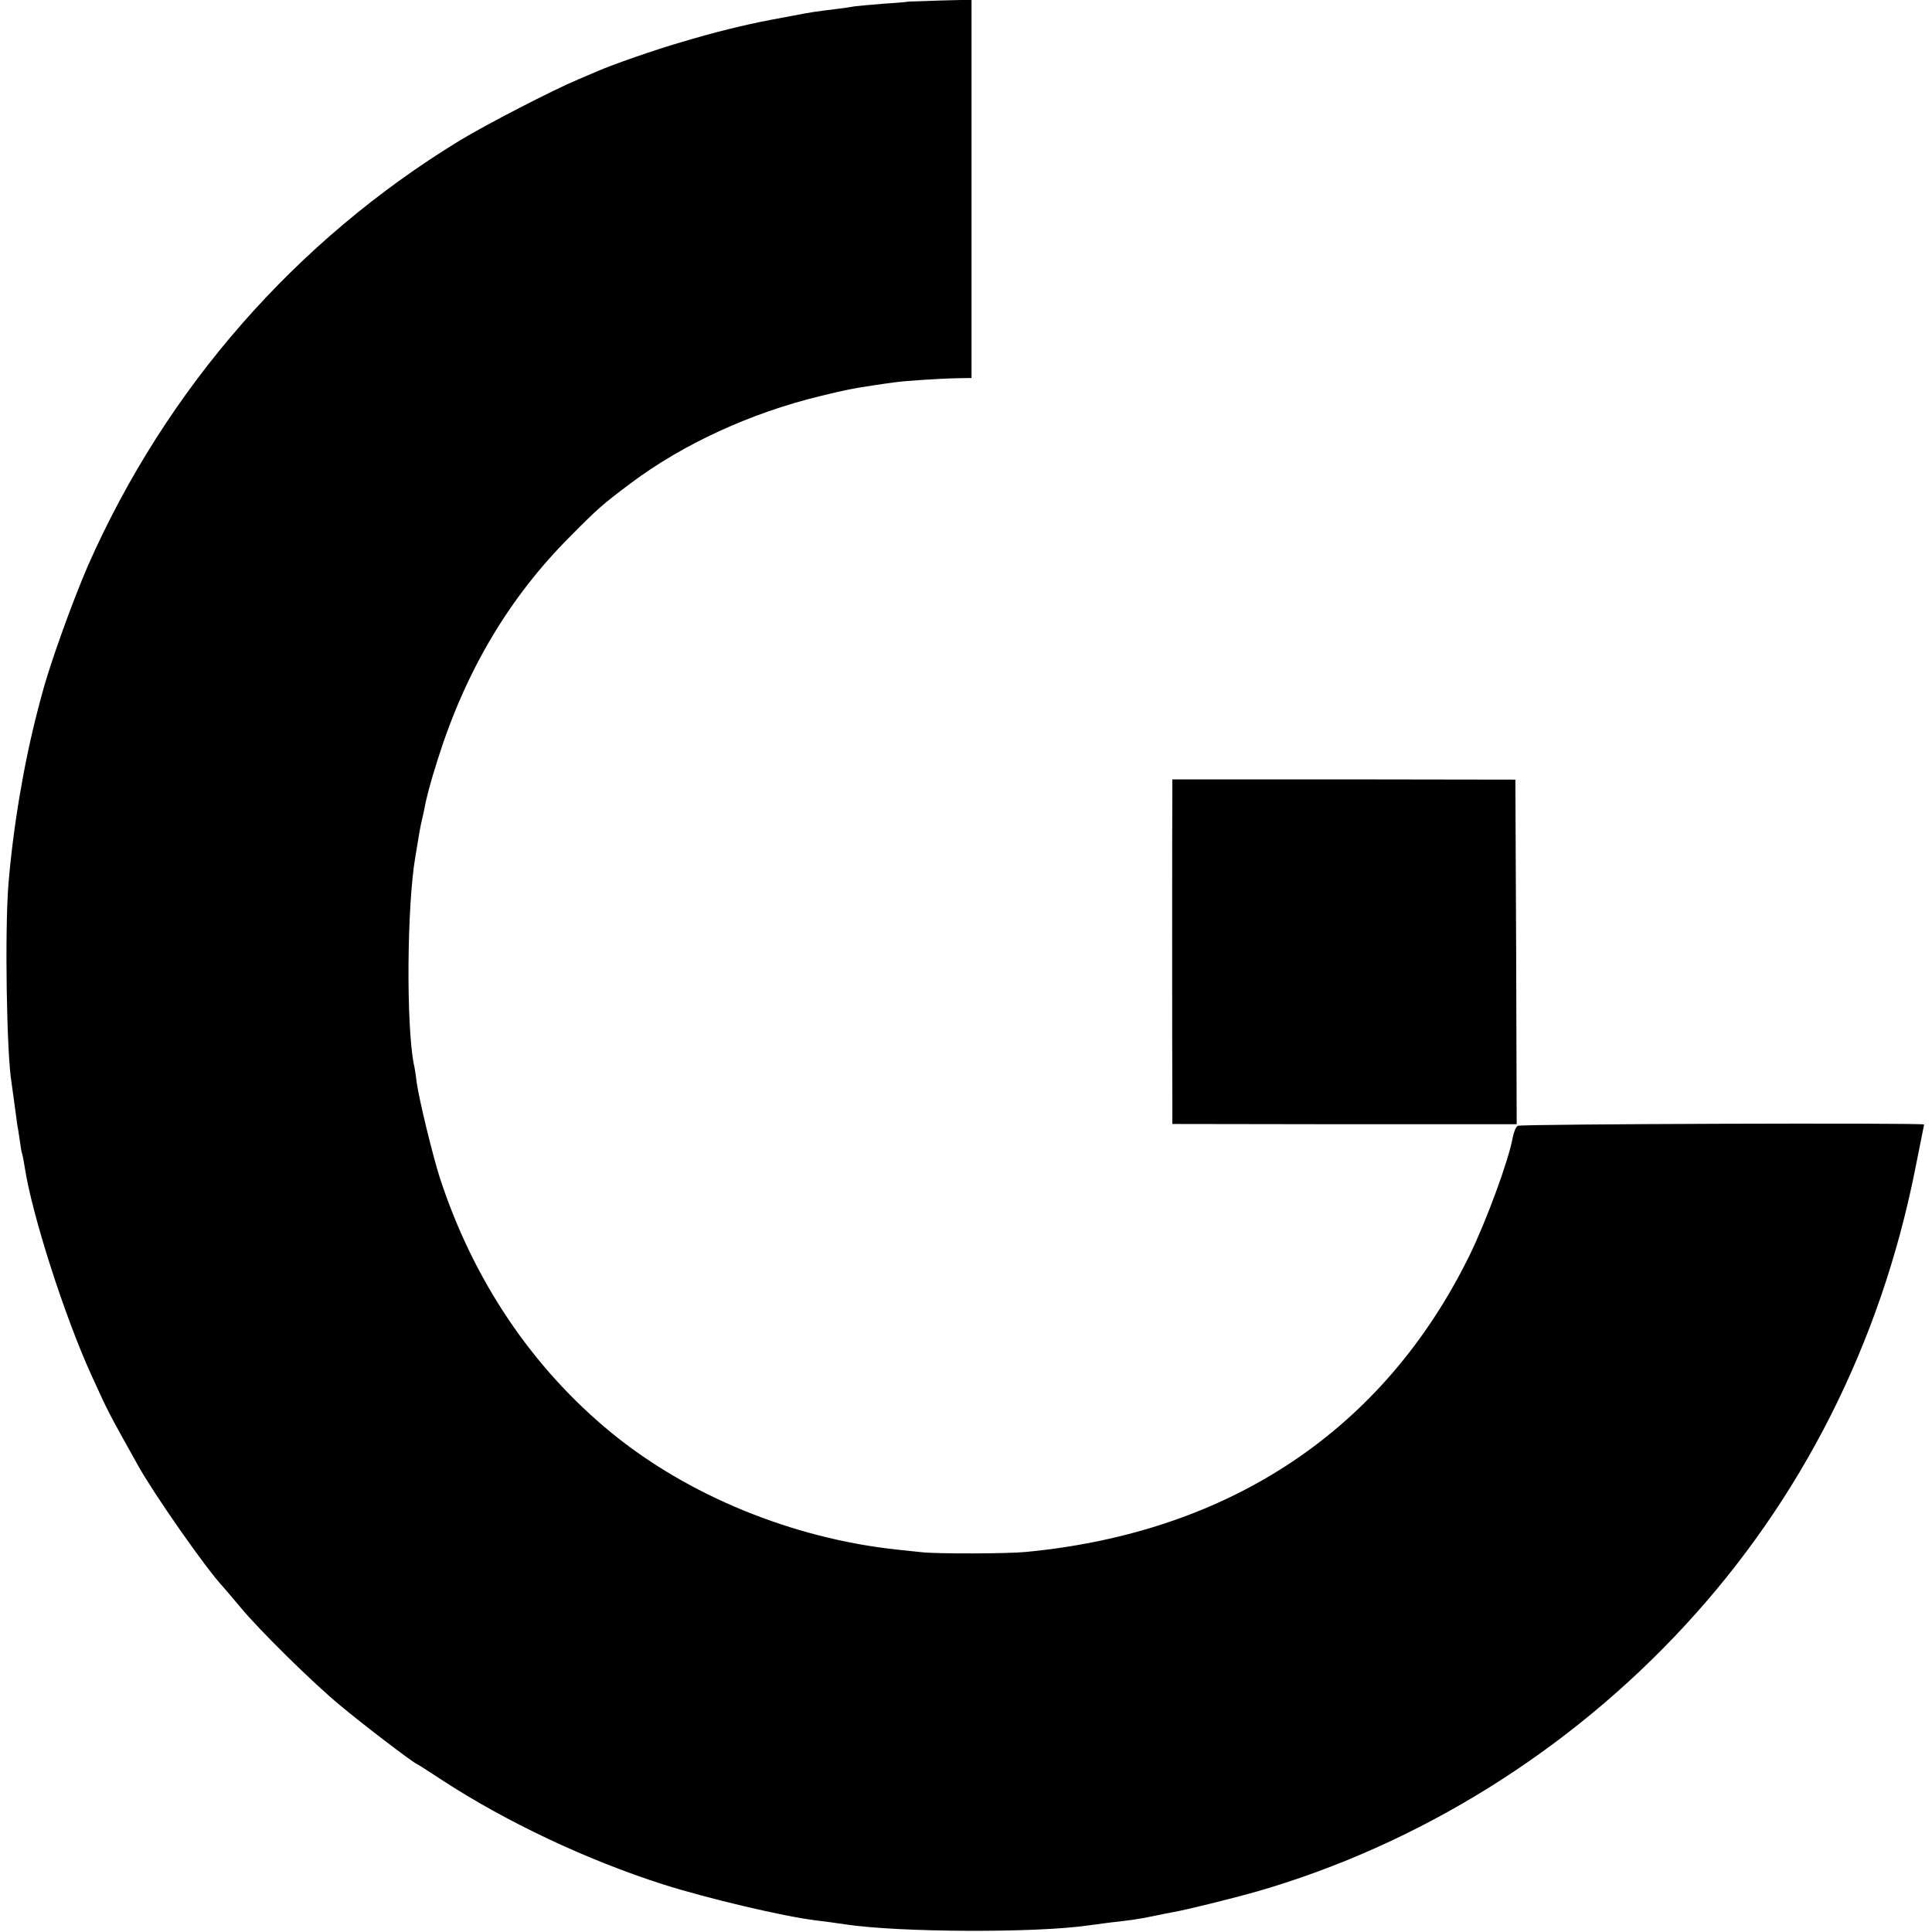
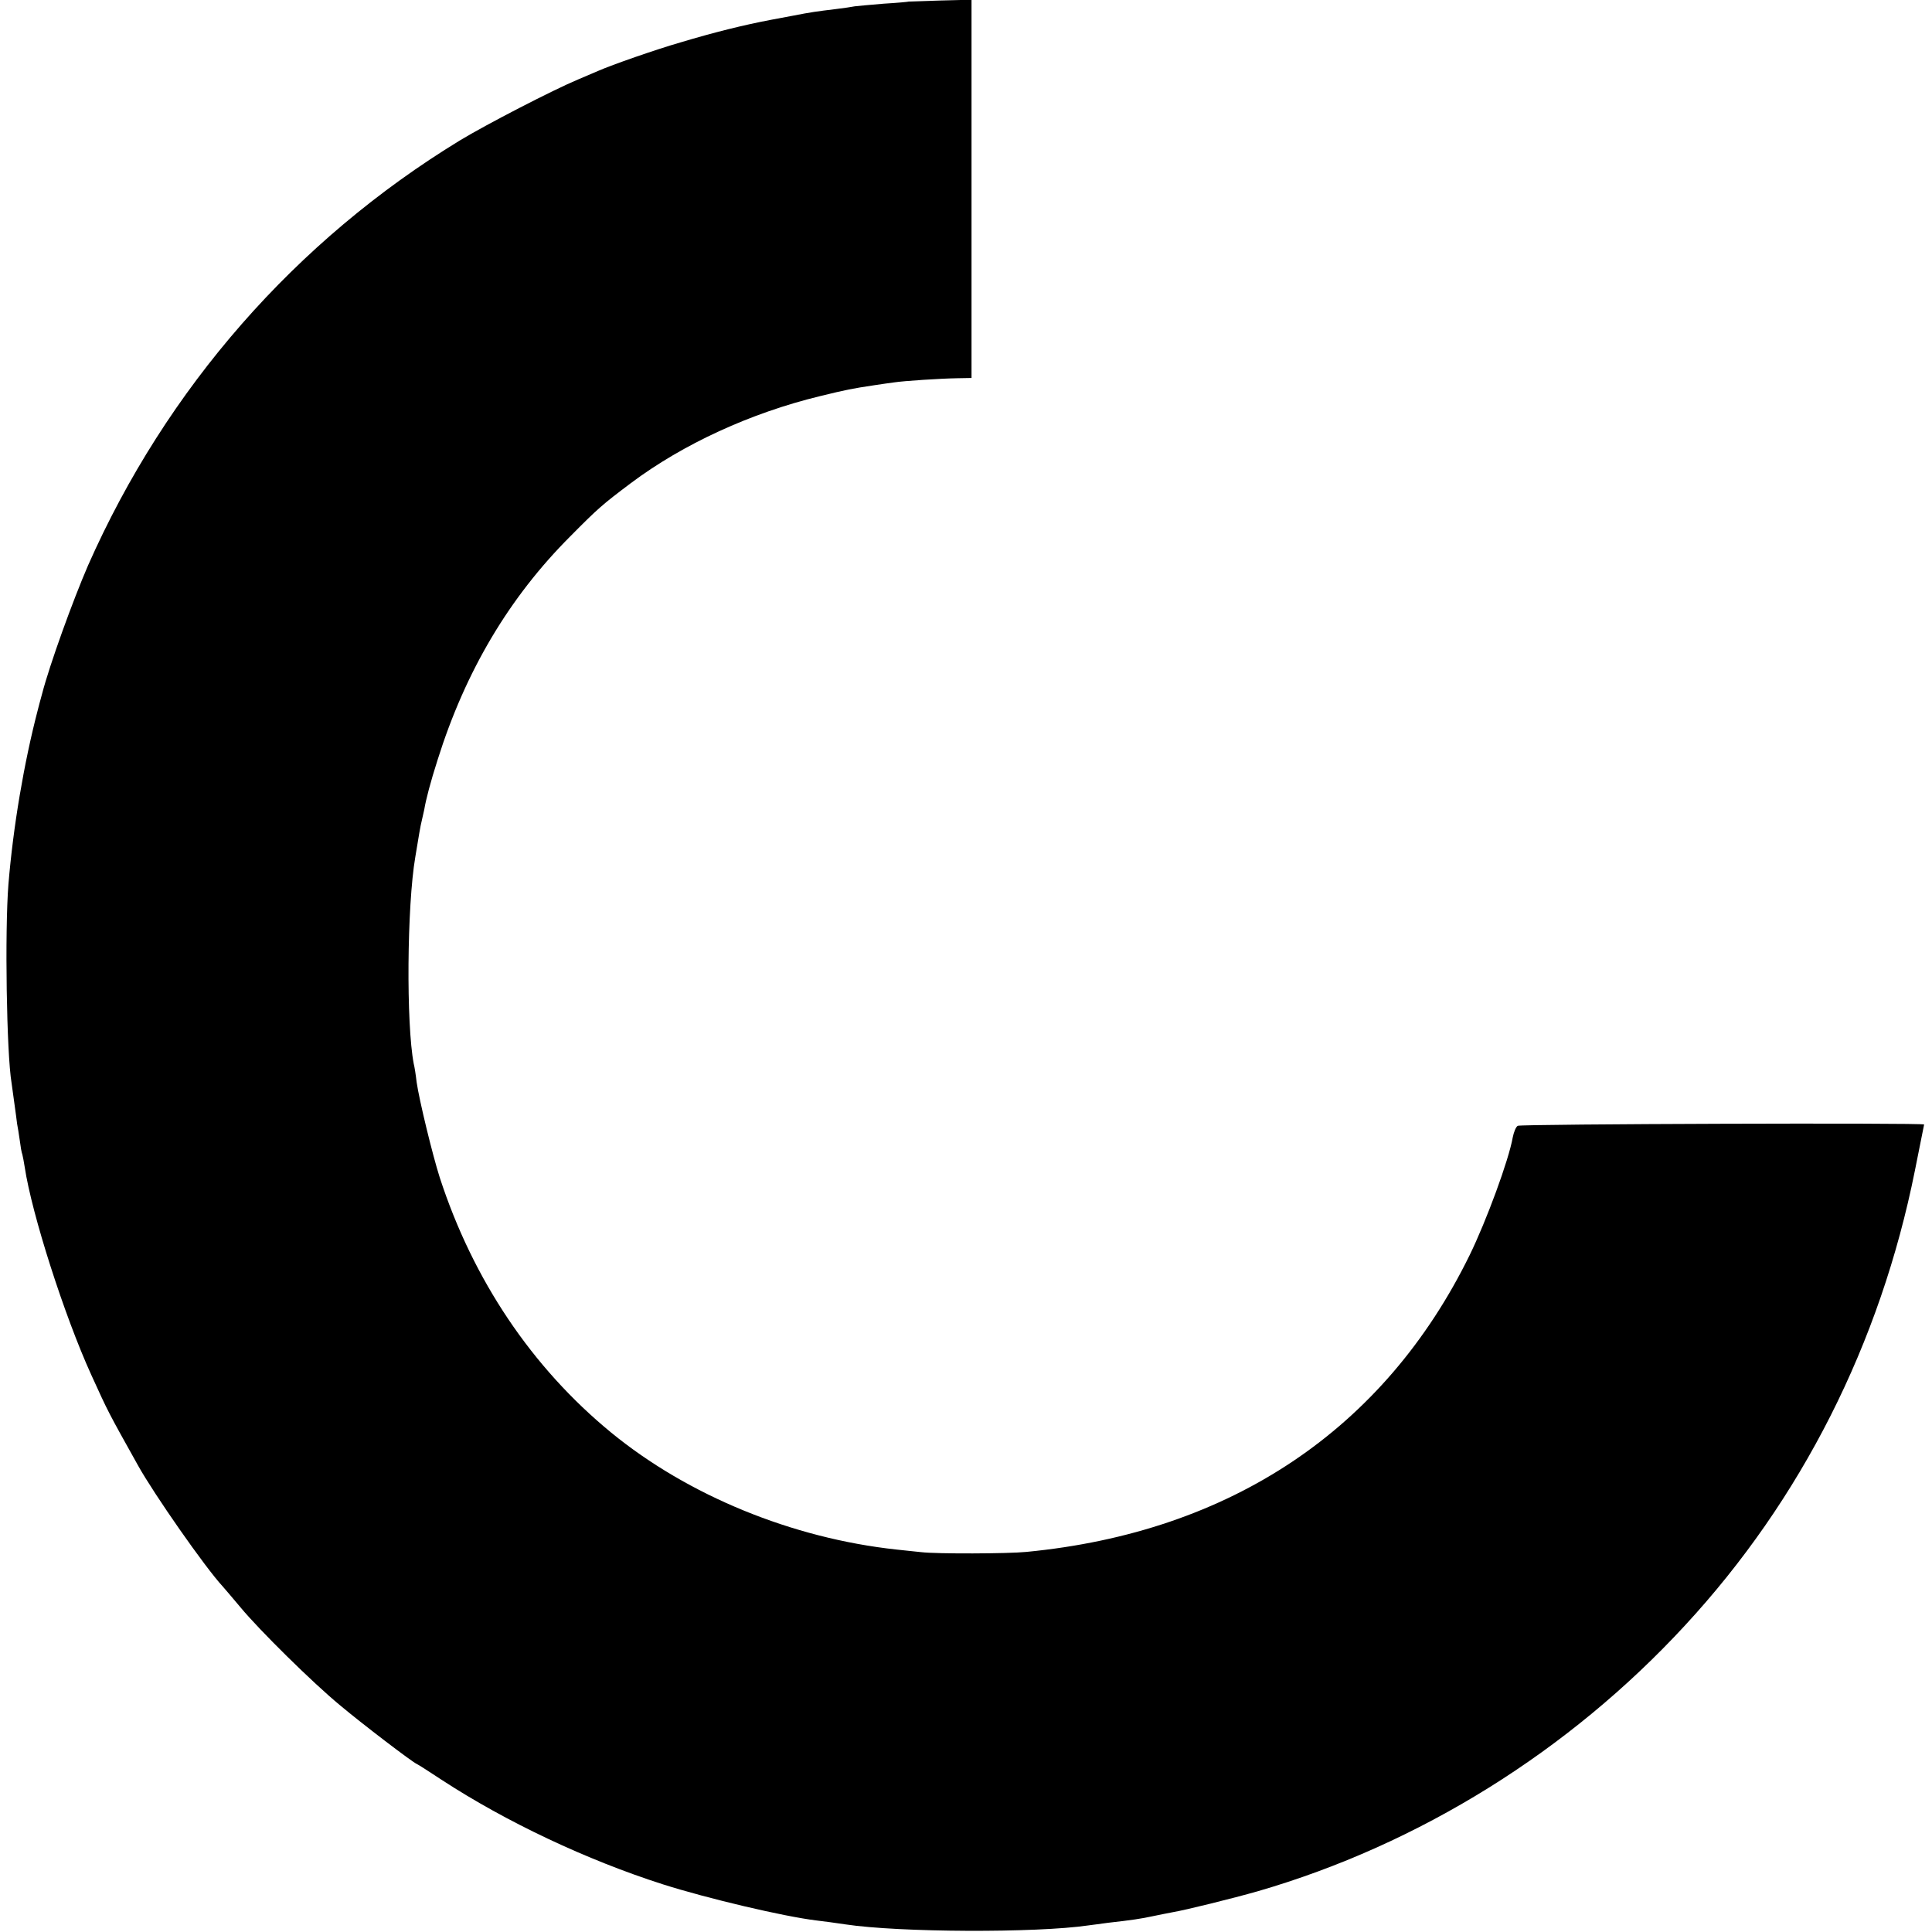
<svg xmlns="http://www.w3.org/2000/svg" version="1.0" width="735pt" height="735pt" viewBox="0 0 735 735" preserveAspectRatio="xMidYMid meet">
  <g transform="translate(0,735) scale(0.1,-0.1)" fill="#000000" stroke="none">
    <path d="M3457 7344 c-1 -1 -44 -5 -95 -8 -51 -4 -100 -9 -110 -10 -9 -2 -43 -7 -76 -11 -66 -8 -90 -11 -161 -25 -27 -5 -63 -12 -80 -15 -106 -20 -222 -49 -345 -86 -94 -27 -263 -86 -315 -109 -11 -5 -45 -19 -75 -32 -96 -40 -351 -172 -450 -232 -626 -382 -1117 -943 -1415 -1617 -58 -134 -146 -377 -175 -489 -7 -25 -14 -52 -16 -60 -53 -203 -94 -446 -112 -665 -14 -178 -7 -643 12 -755 2 -14 7 -50 11 -80 4 -30 9 -64 10 -75 2 -11 7 -39 10 -62 3 -24 7 -48 10 -55 2 -7 6 -29 9 -48 27 -179 151 -566 253 -790 66 -145 63 -139 178 -345 60 -108 256 -389 322 -460 10 -11 40 -47 68 -80 72 -87 275 -287 378 -372 87 -73 276 -217 293 -224 5 -2 47 -29 94 -60 245 -160 552 -305 843 -398 170 -54 459 -122 582 -137 28 -3 77 -10 111 -15 205 -31 726 -33 924 -4 14 2 48 6 75 10 90 10 129 16 170 25 22 5 56 11 75 15 49 8 230 53 325 80 614 178 1184 533 1625 1011 443 479 743 1072 875 1731 19 95 35 174 35 175 0 7 -1536 2 -1546 -5 -7 -4 -15 -24 -19 -44 -15 -86 -100 -317 -164 -448 -325 -663 -909 -1054 -1686 -1129 -69 -7 -341 -8 -400 -1 -22 2 -65 7 -95 10 -396 43 -792 205 -1085 445 -301 247 -525 580 -652 970 -28 88 -78 294 -88 363 -3 27 -8 59 -11 70 -29 151 -26 600 6 787 5 30 12 71 15 90 3 19 8 42 10 50 2 8 6 26 9 40 6 37 24 106 51 190 106 337 272 617 505 850 105 106 121 120 230 202 199 149 456 267 720 331 103 25 117 28 210 42 25 4 56 8 70 10 38 6 179 15 241 16 l55 1 0 720 0 719 -119 -3 c-65 -2 -119 -4 -120 -4z" />
-     <path d="M4460 4350 c-1 -46 -1 -1057 0 -1181 l0 -95 655 -1 655 0 -2 656 -3 655 -653 1 -652 0 0 -35z" />
  </g>
</svg>